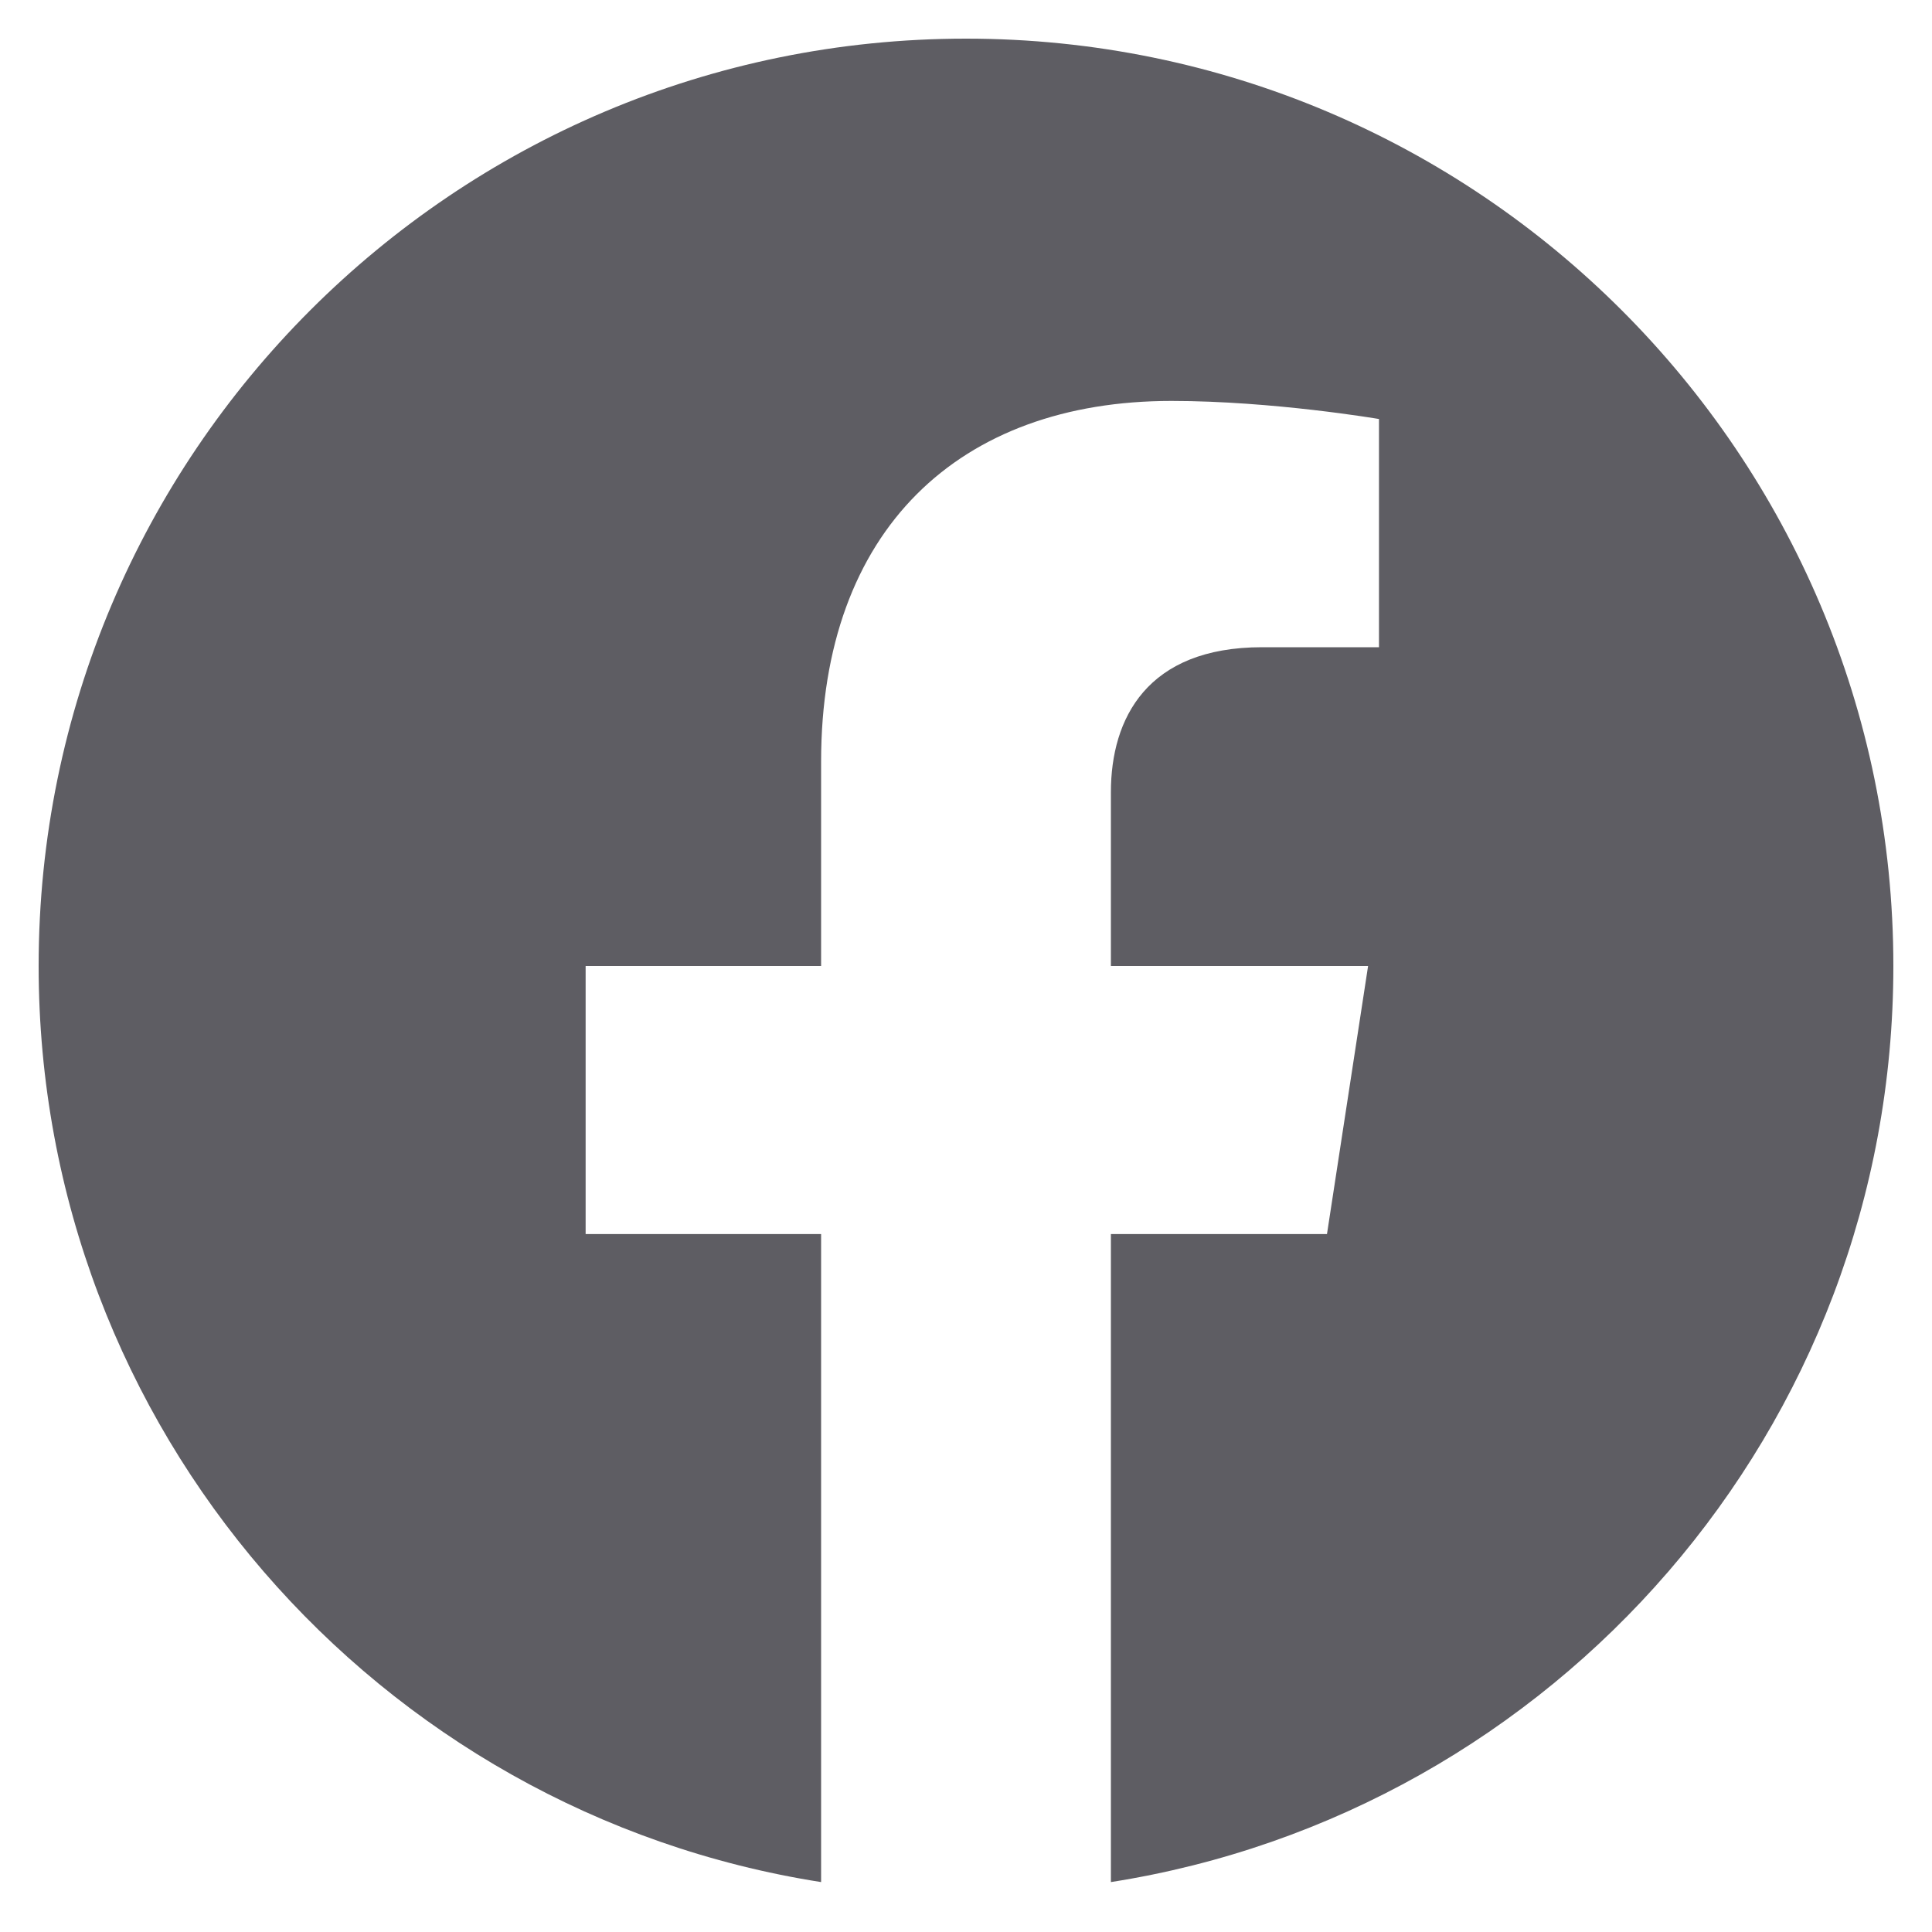
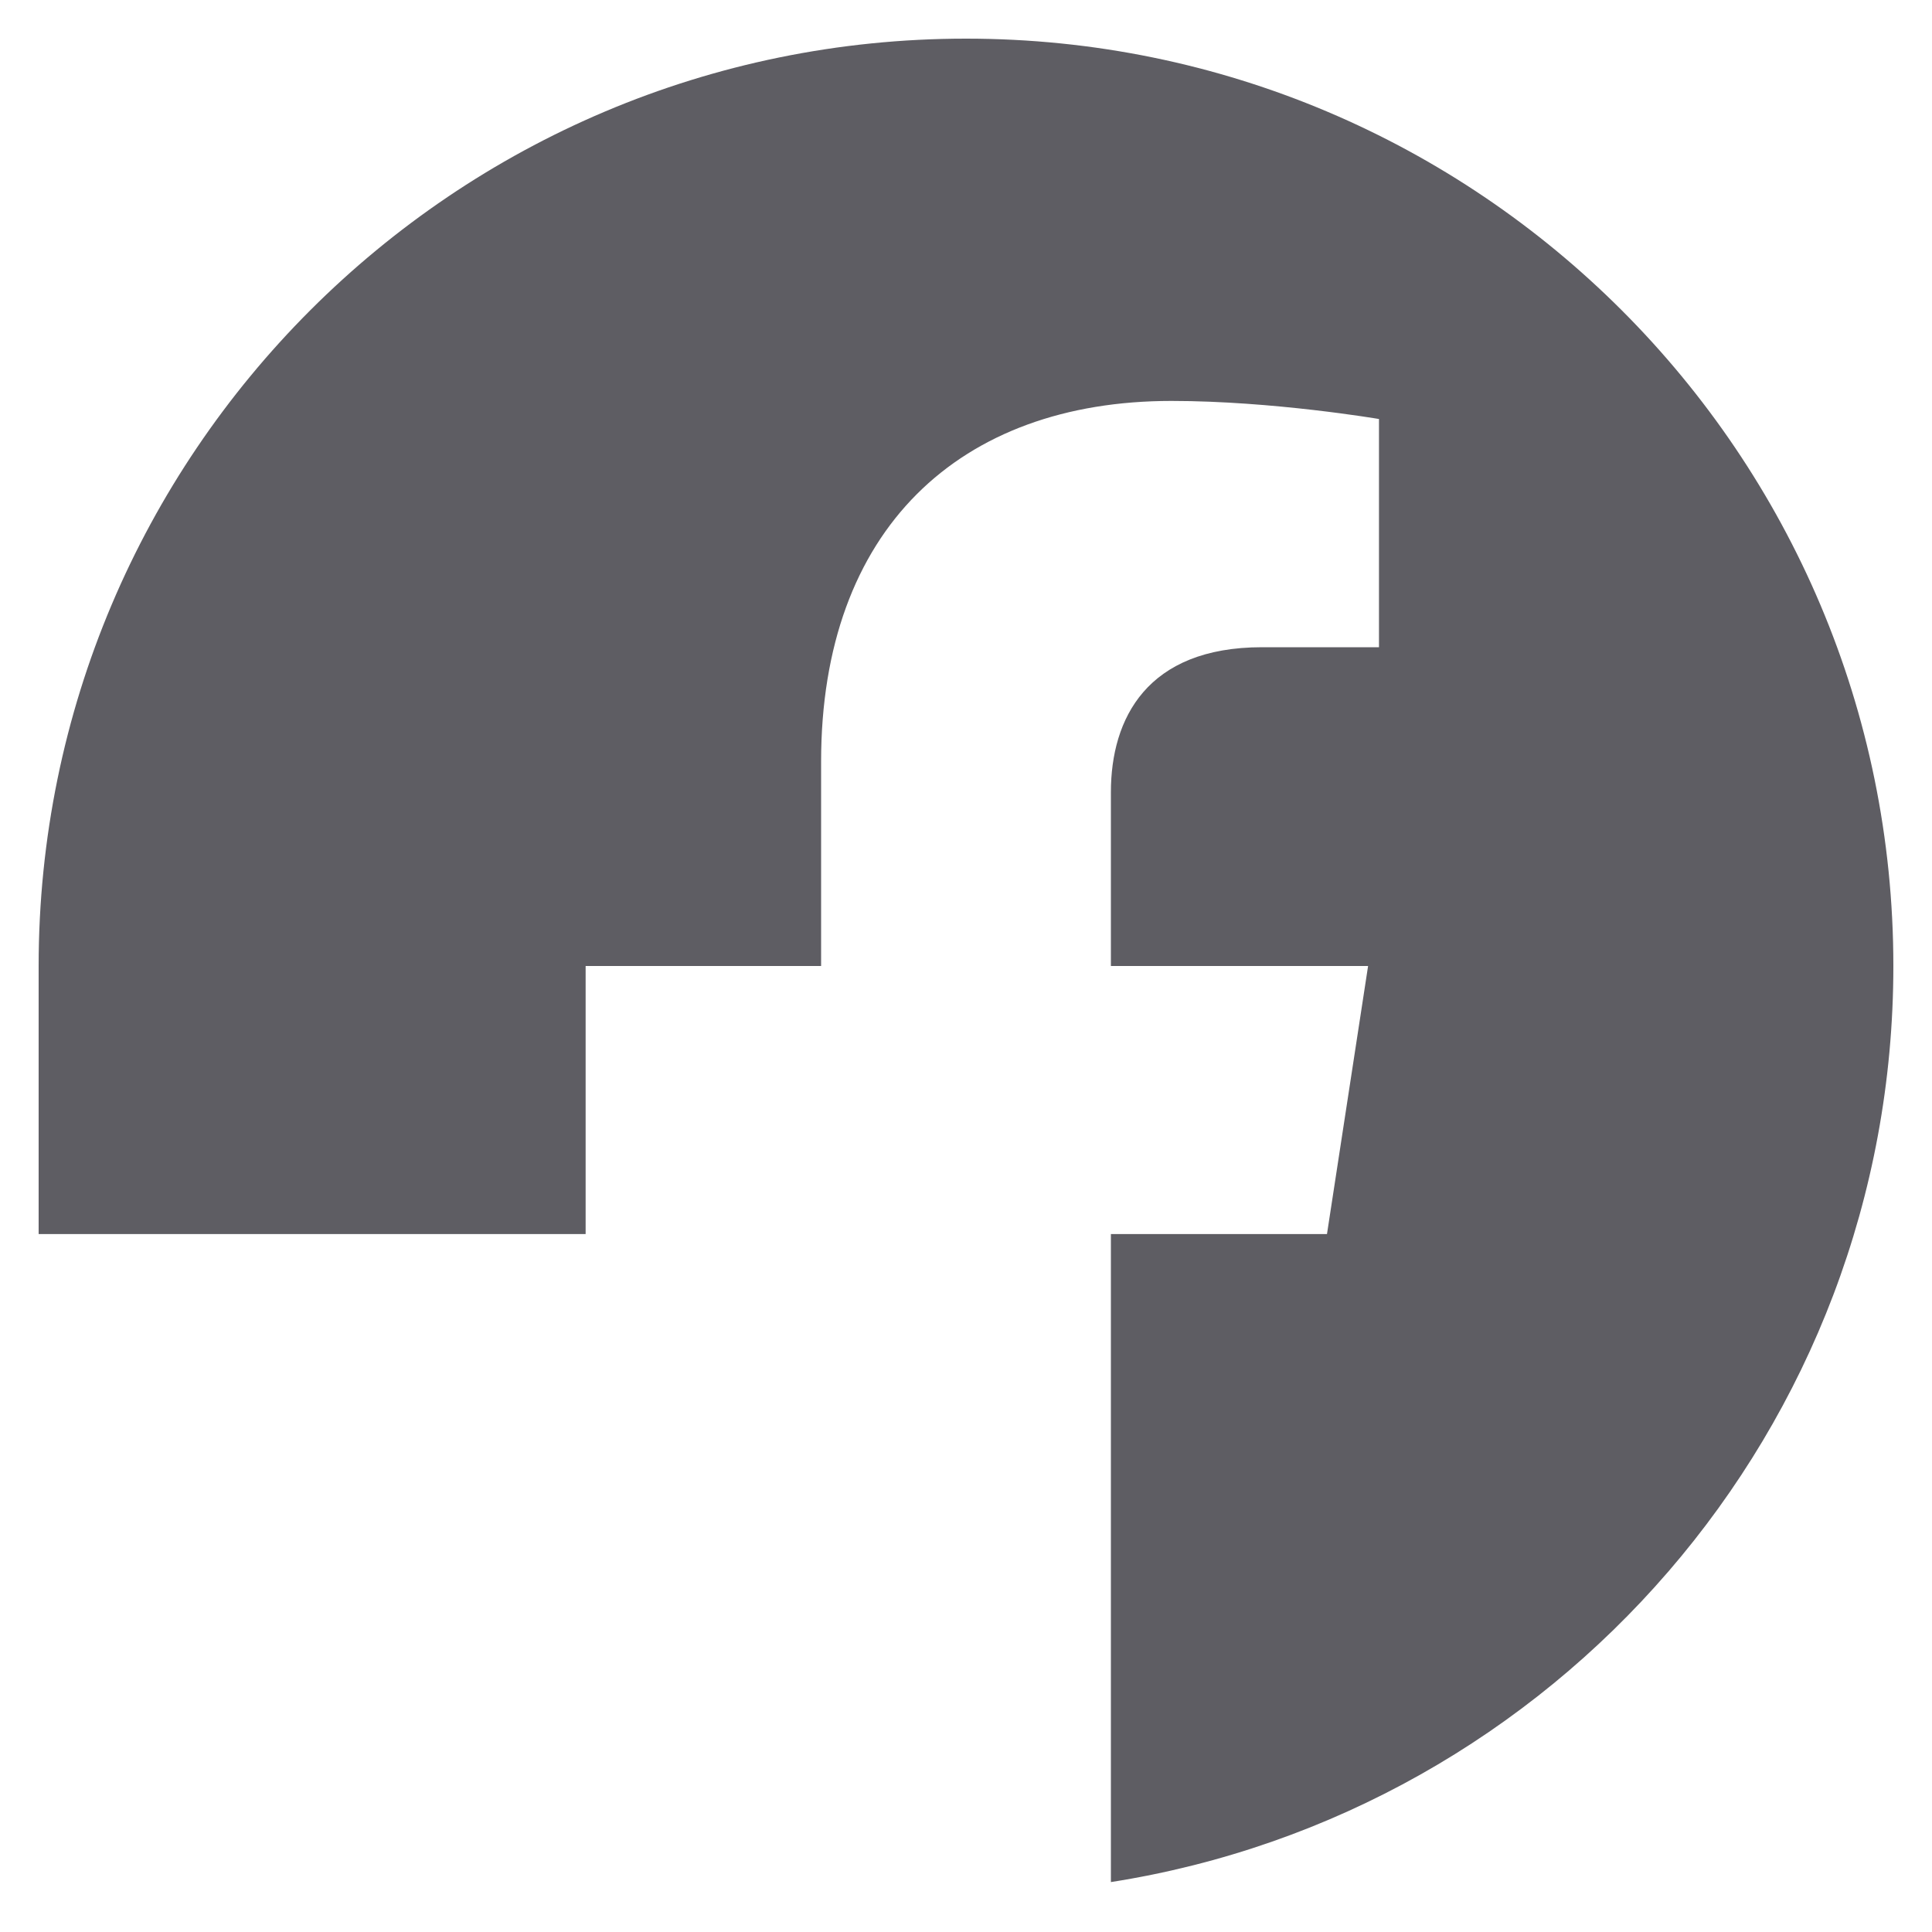
<svg xmlns="http://www.w3.org/2000/svg" width="25" height="25" viewBox="0 0 25 25" fill="none">
-   <path d="M24.5 12.5C24.5 5.873 19.127 0.5 12.5 0.5C5.873 0.5 0.5 5.873 0.5 12.5C0.5 18.489 4.888 23.454 10.625 24.354V15.969H7.578V12.5H10.625V9.856C10.625 6.849 12.417 5.188 15.158 5.188C16.47 5.188 17.844 5.422 17.844 5.422V8.375H16.331C14.84 8.375 14.375 9.3 14.375 10.25V12.5H17.703L17.171 15.969H14.375V24.354C20.112 23.454 24.5 18.489 24.5 12.5Z" fill="#5E5D63" />
+   <path d="M24.5 12.5C24.5 5.873 19.127 0.5 12.5 0.5C5.873 0.5 0.5 5.873 0.5 12.5V15.969H7.578V12.5H10.625V9.856C10.625 6.849 12.417 5.188 15.158 5.188C16.47 5.188 17.844 5.422 17.844 5.422V8.375H16.331C14.84 8.375 14.375 9.3 14.375 10.25V12.5H17.703L17.171 15.969H14.375V24.354C20.112 23.454 24.5 18.489 24.5 12.5Z" fill="#5E5D63" />
</svg>